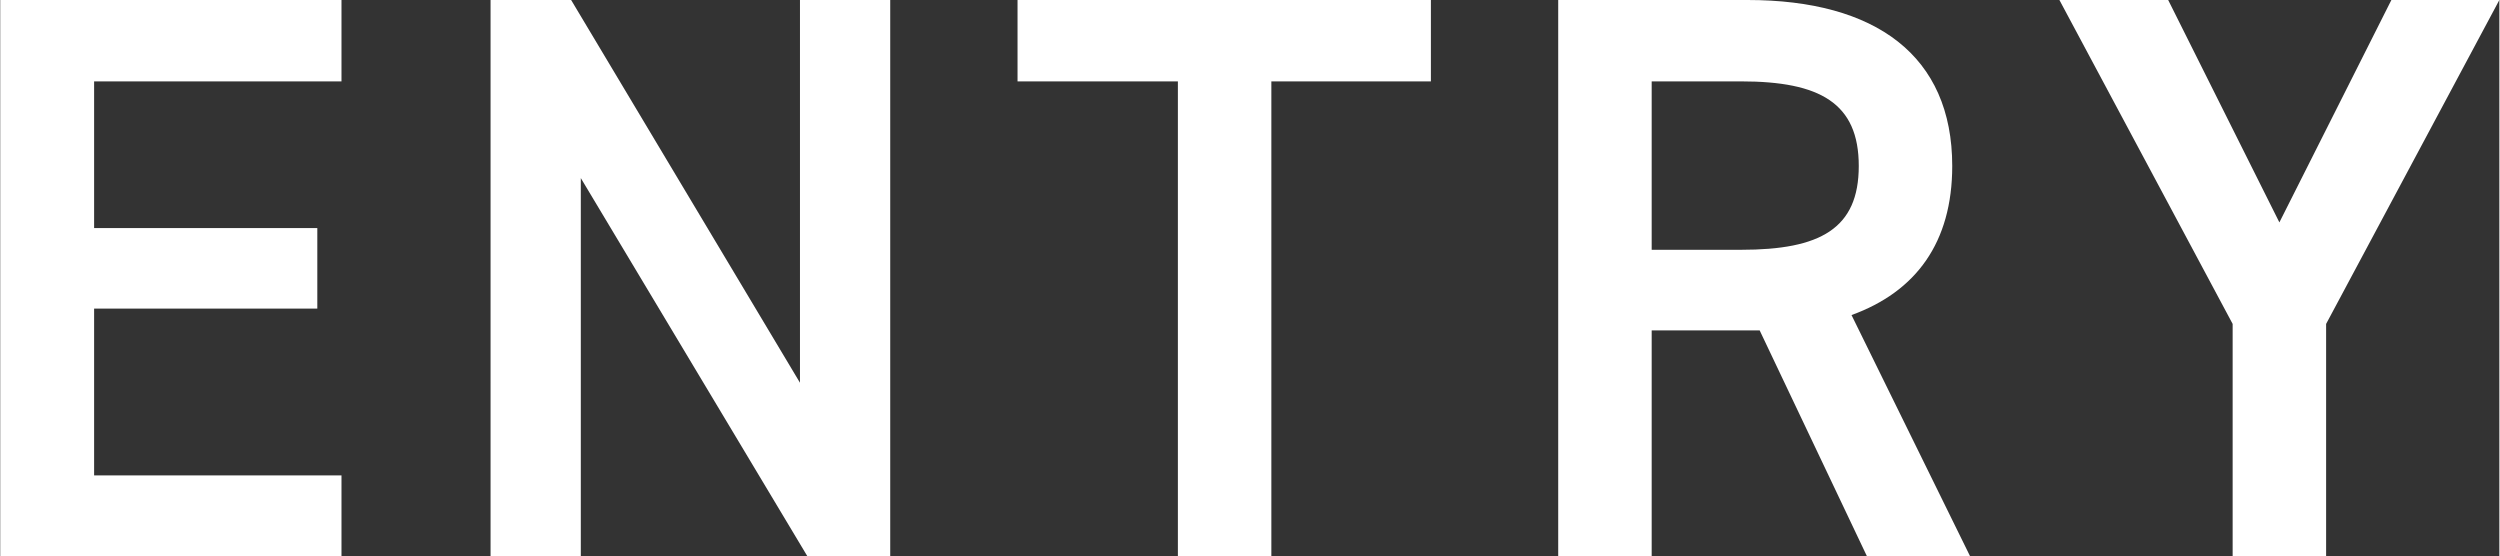
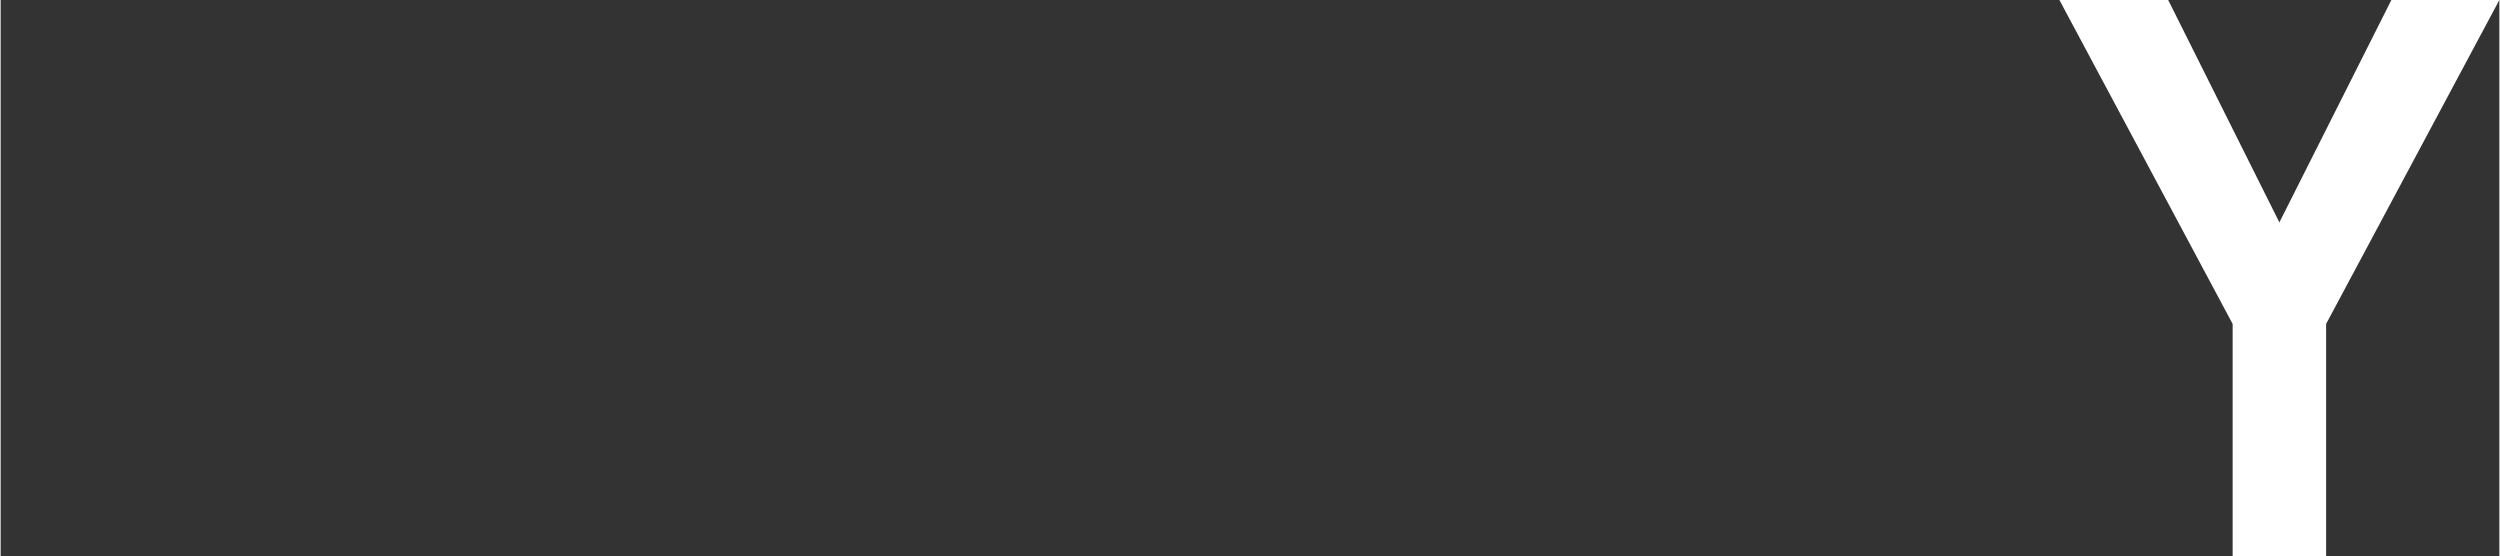
<svg xmlns="http://www.w3.org/2000/svg" id="_レイヤー_2" width="310.08" height="68.96" viewBox="0 0 31.01 6.9">
  <rect x="0" y="0" width="31.01" height="6.9" fill="#333333" stroke="none" />
  <defs>
    <style>.cls-1{fill:#fff;stroke-width:0px;}</style>
  </defs>
  <g id="_コンテンツ">
-     <path class="cls-1" d="m4.23,0v1.01H1.16v1.82h2.77v1H1.16v2.07h3.07v1H0V0h4.23Z" />
-     <path class="cls-1" d="m11.04,0v6.9h-1.03l-2.81-4.69v4.69h-1.12V0h1l2.84,4.75V0h1.12Z" />
-     <path class="cls-1" d="m17.75,0v1.01h-1.98v5.89h-1.16V1.01h-1.99V0h5.13Z" />
-     <path class="cls-1" d="m23.16,6.9l-1.33-2.8h-1.34v2.8h-1.16V0h2.35c1.59,0,2.54.69,2.54,2.06,0,.95-.45,1.56-1.25,1.85l1.47,2.99h-1.28Zm-1.56-3.8c.98,0,1.46-.26,1.46-1.04s-.48-1.05-1.46-1.05h-1.11v2.09h1.11Z" />
    <path class="cls-1" d="m26.9,0l1.38,2.76,1.39-2.76h1.34l-2.15,4.02v2.88h-1.16v-2.88l-2.15-4.02h1.35Z" />
  </g>
</svg>